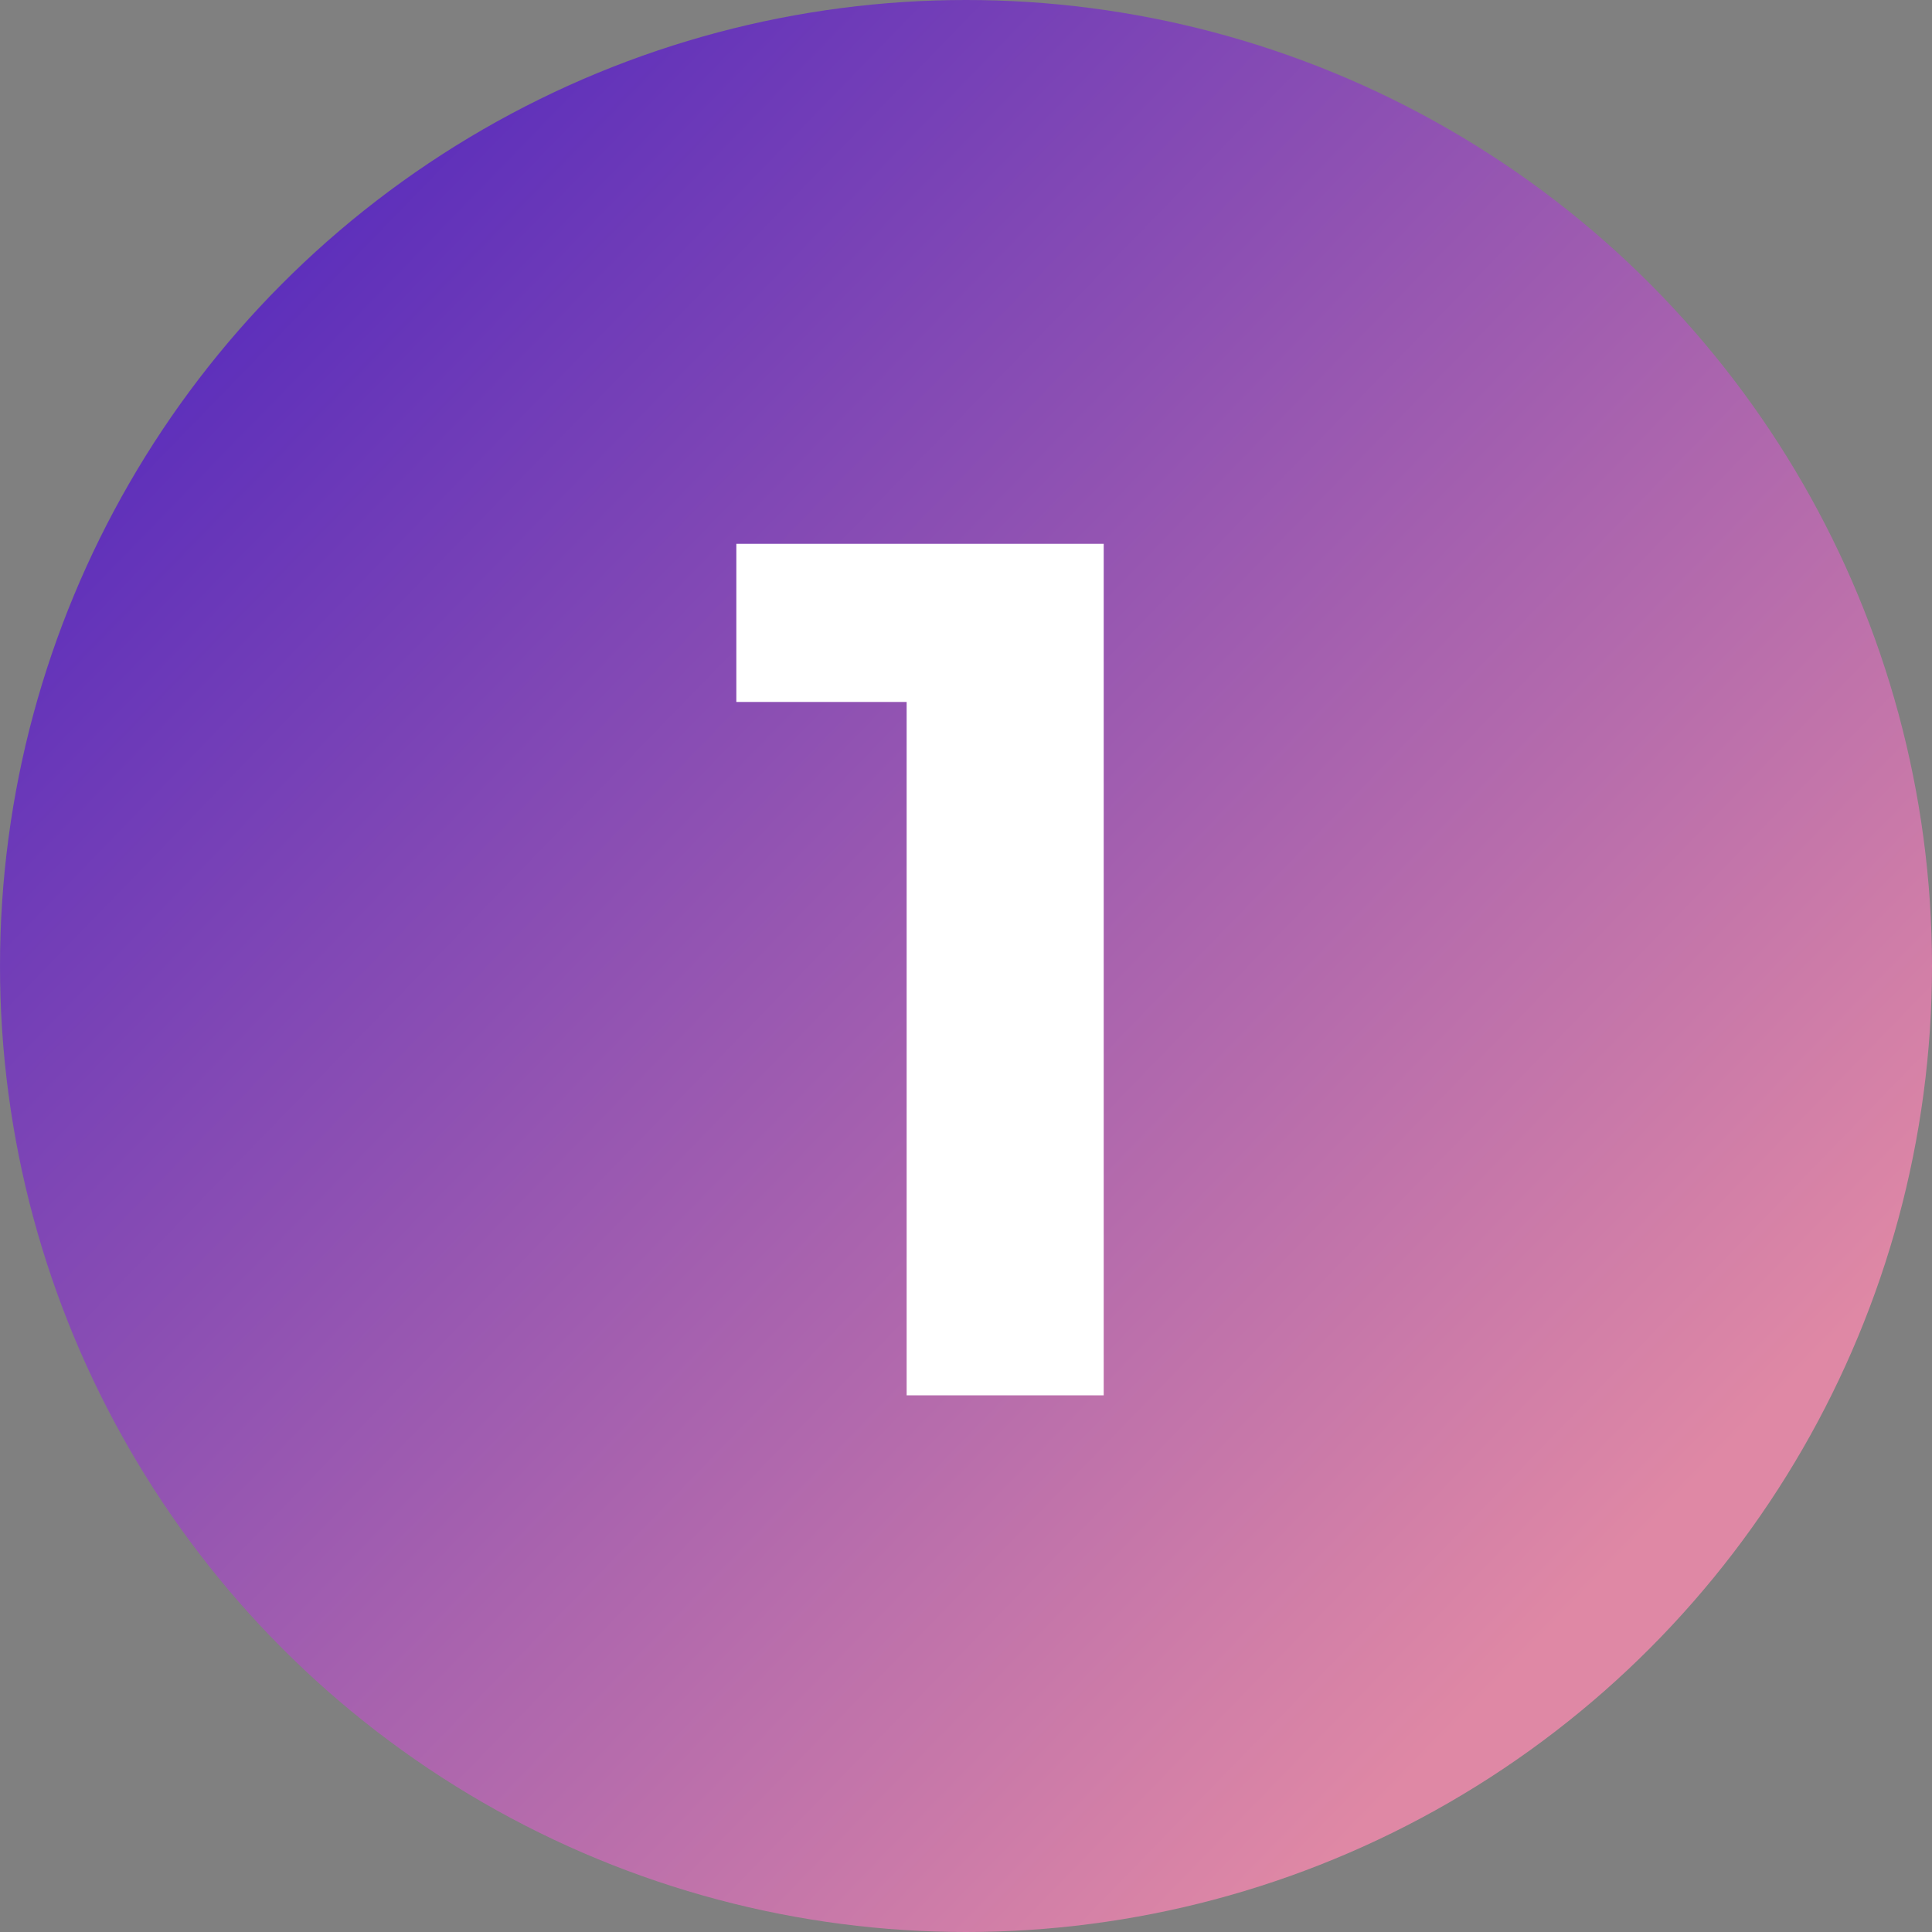
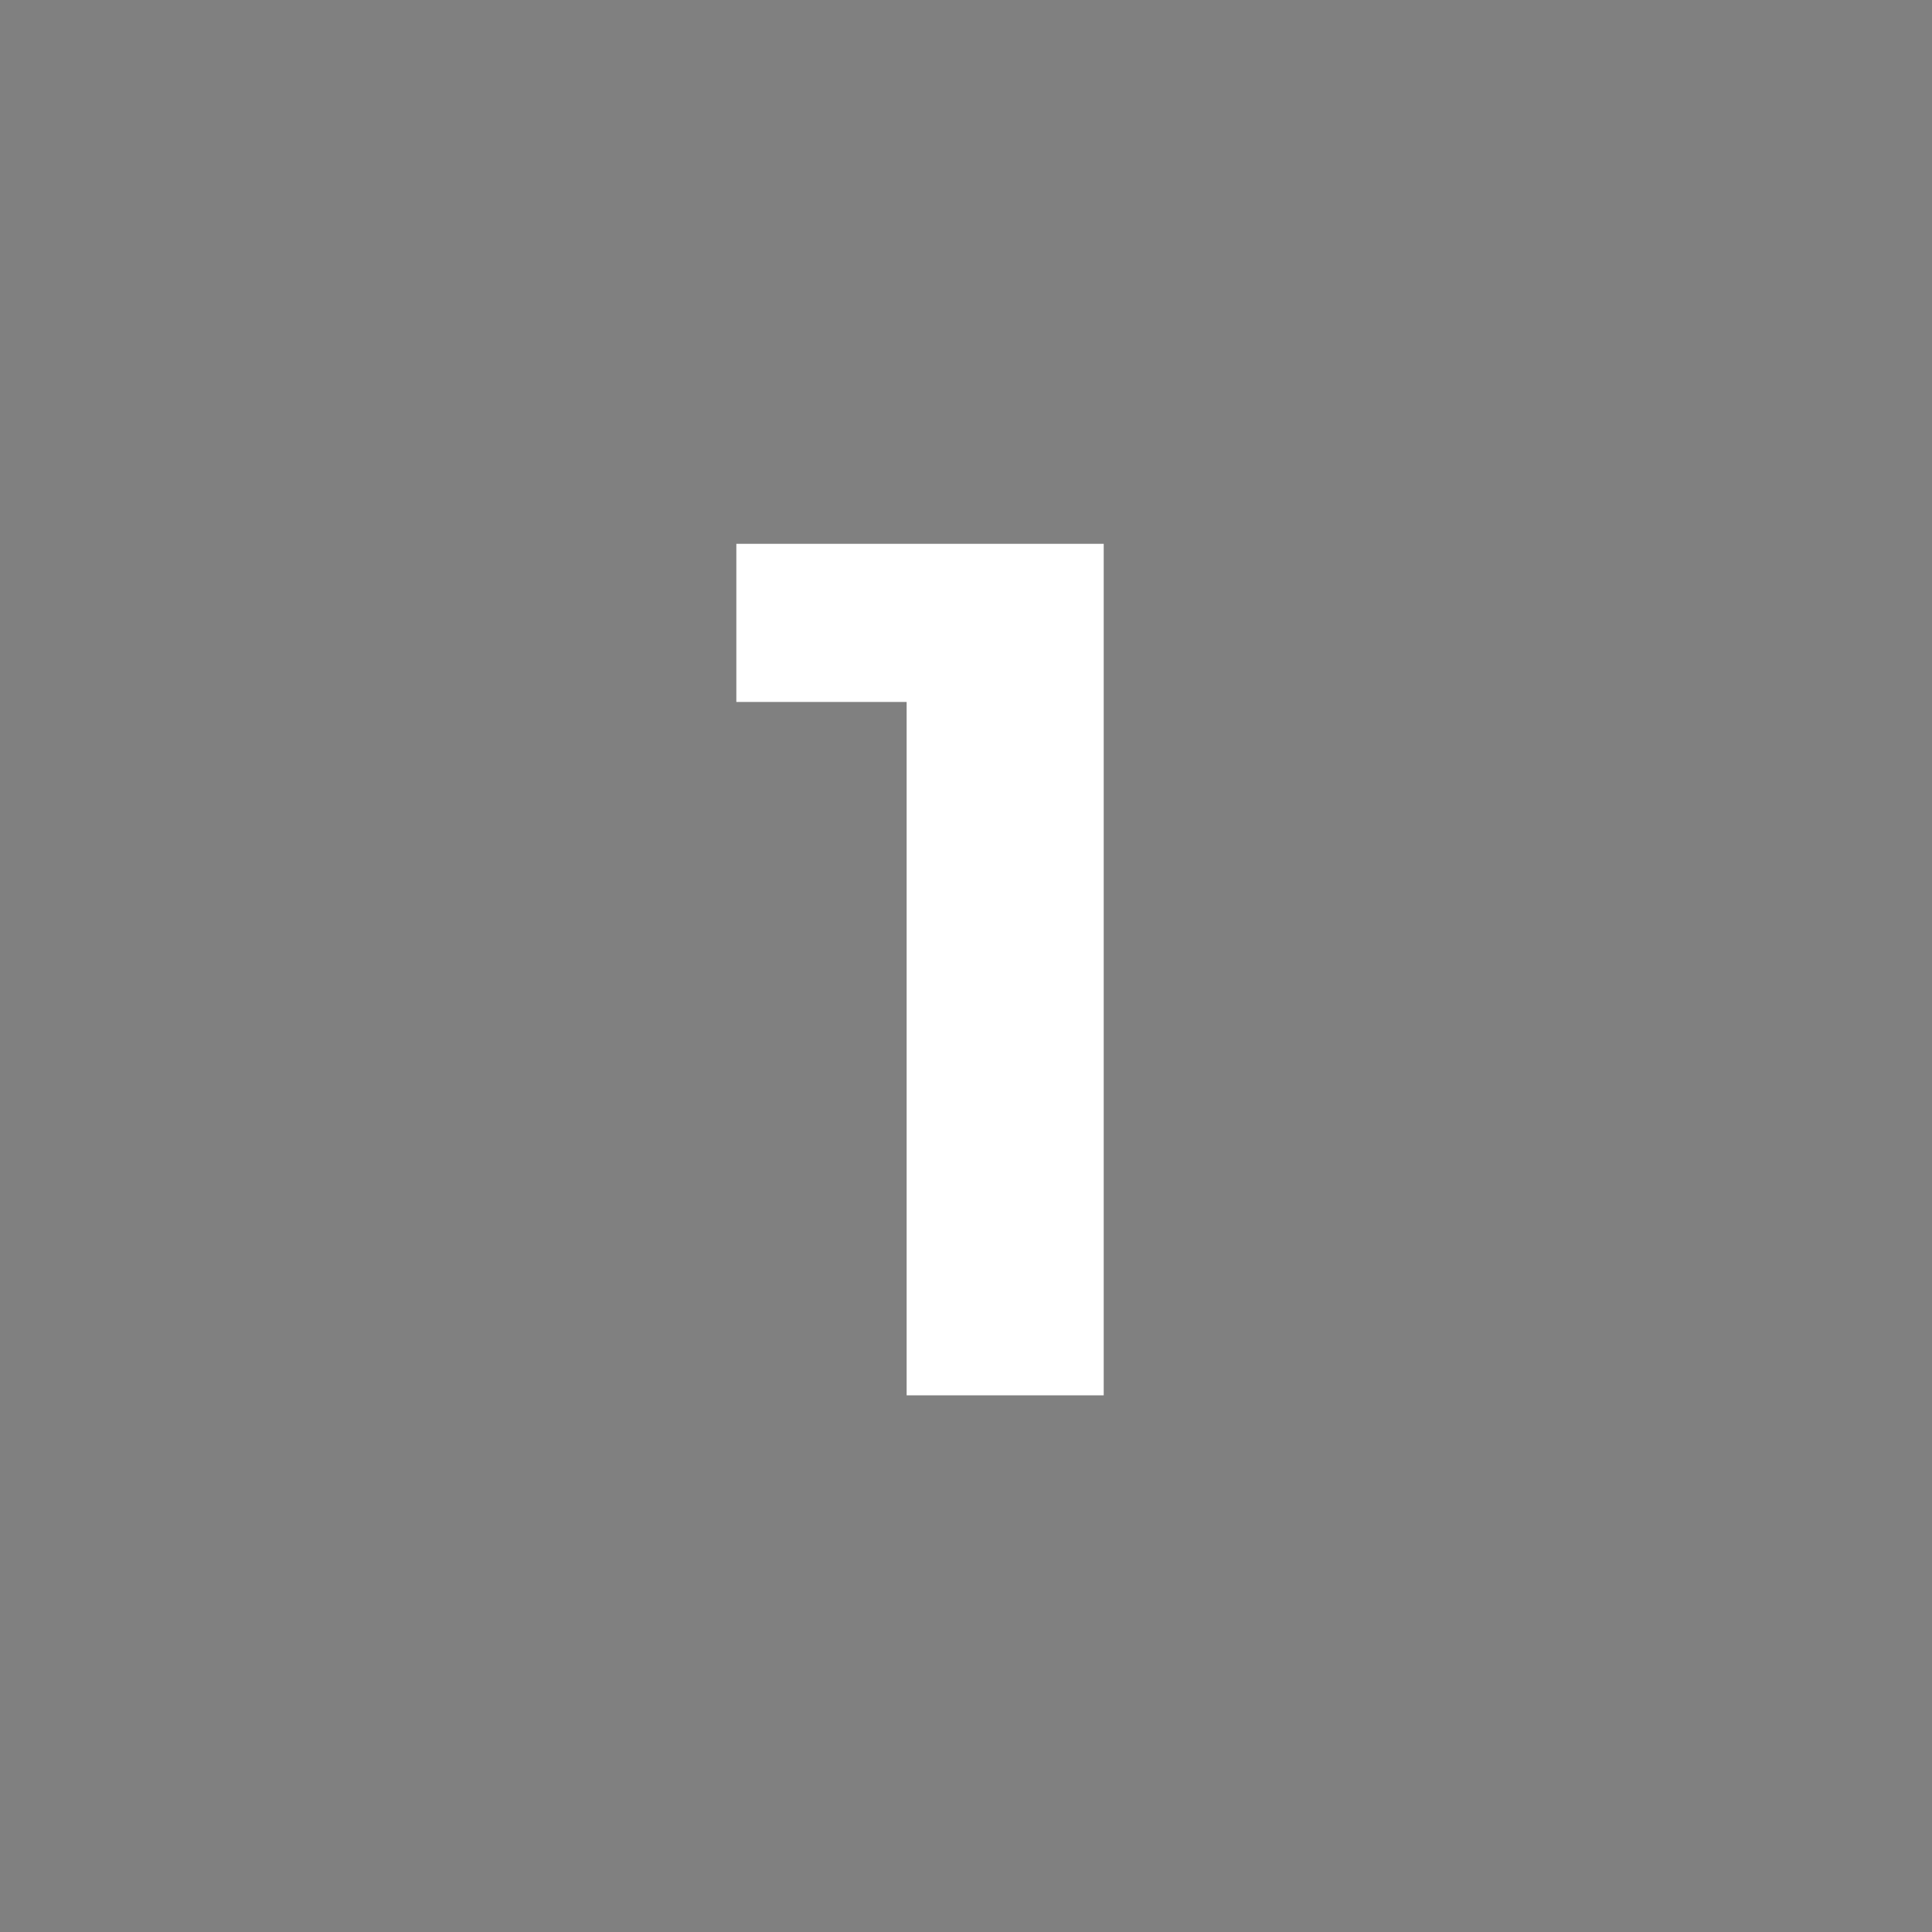
<svg xmlns="http://www.w3.org/2000/svg" width="54" height="54" viewBox="0 0 54 54" fill="none">
  <rect x="0" y="0" width="54" height="54" fill="#808080" stroke="none" />
-   <circle cx="27" cy="27" r="27" fill="url(#paint0_linear_125_539)" />
  <path d="M20.581 15.2H30.849V39H25.341V19.62H20.581V15.2Z" fill="white" />
  <defs>
    <linearGradient id="paint0_linear_125_539" x1="-6.5" y1="-5" x2="44.5" y2="44.5" gradientUnits="userSpaceOnUse">
      <stop stop-color="#2E0FC3" />
      <stop offset="1" stop-color="#DF88A5" />
    </linearGradient>
  </defs>
</svg>